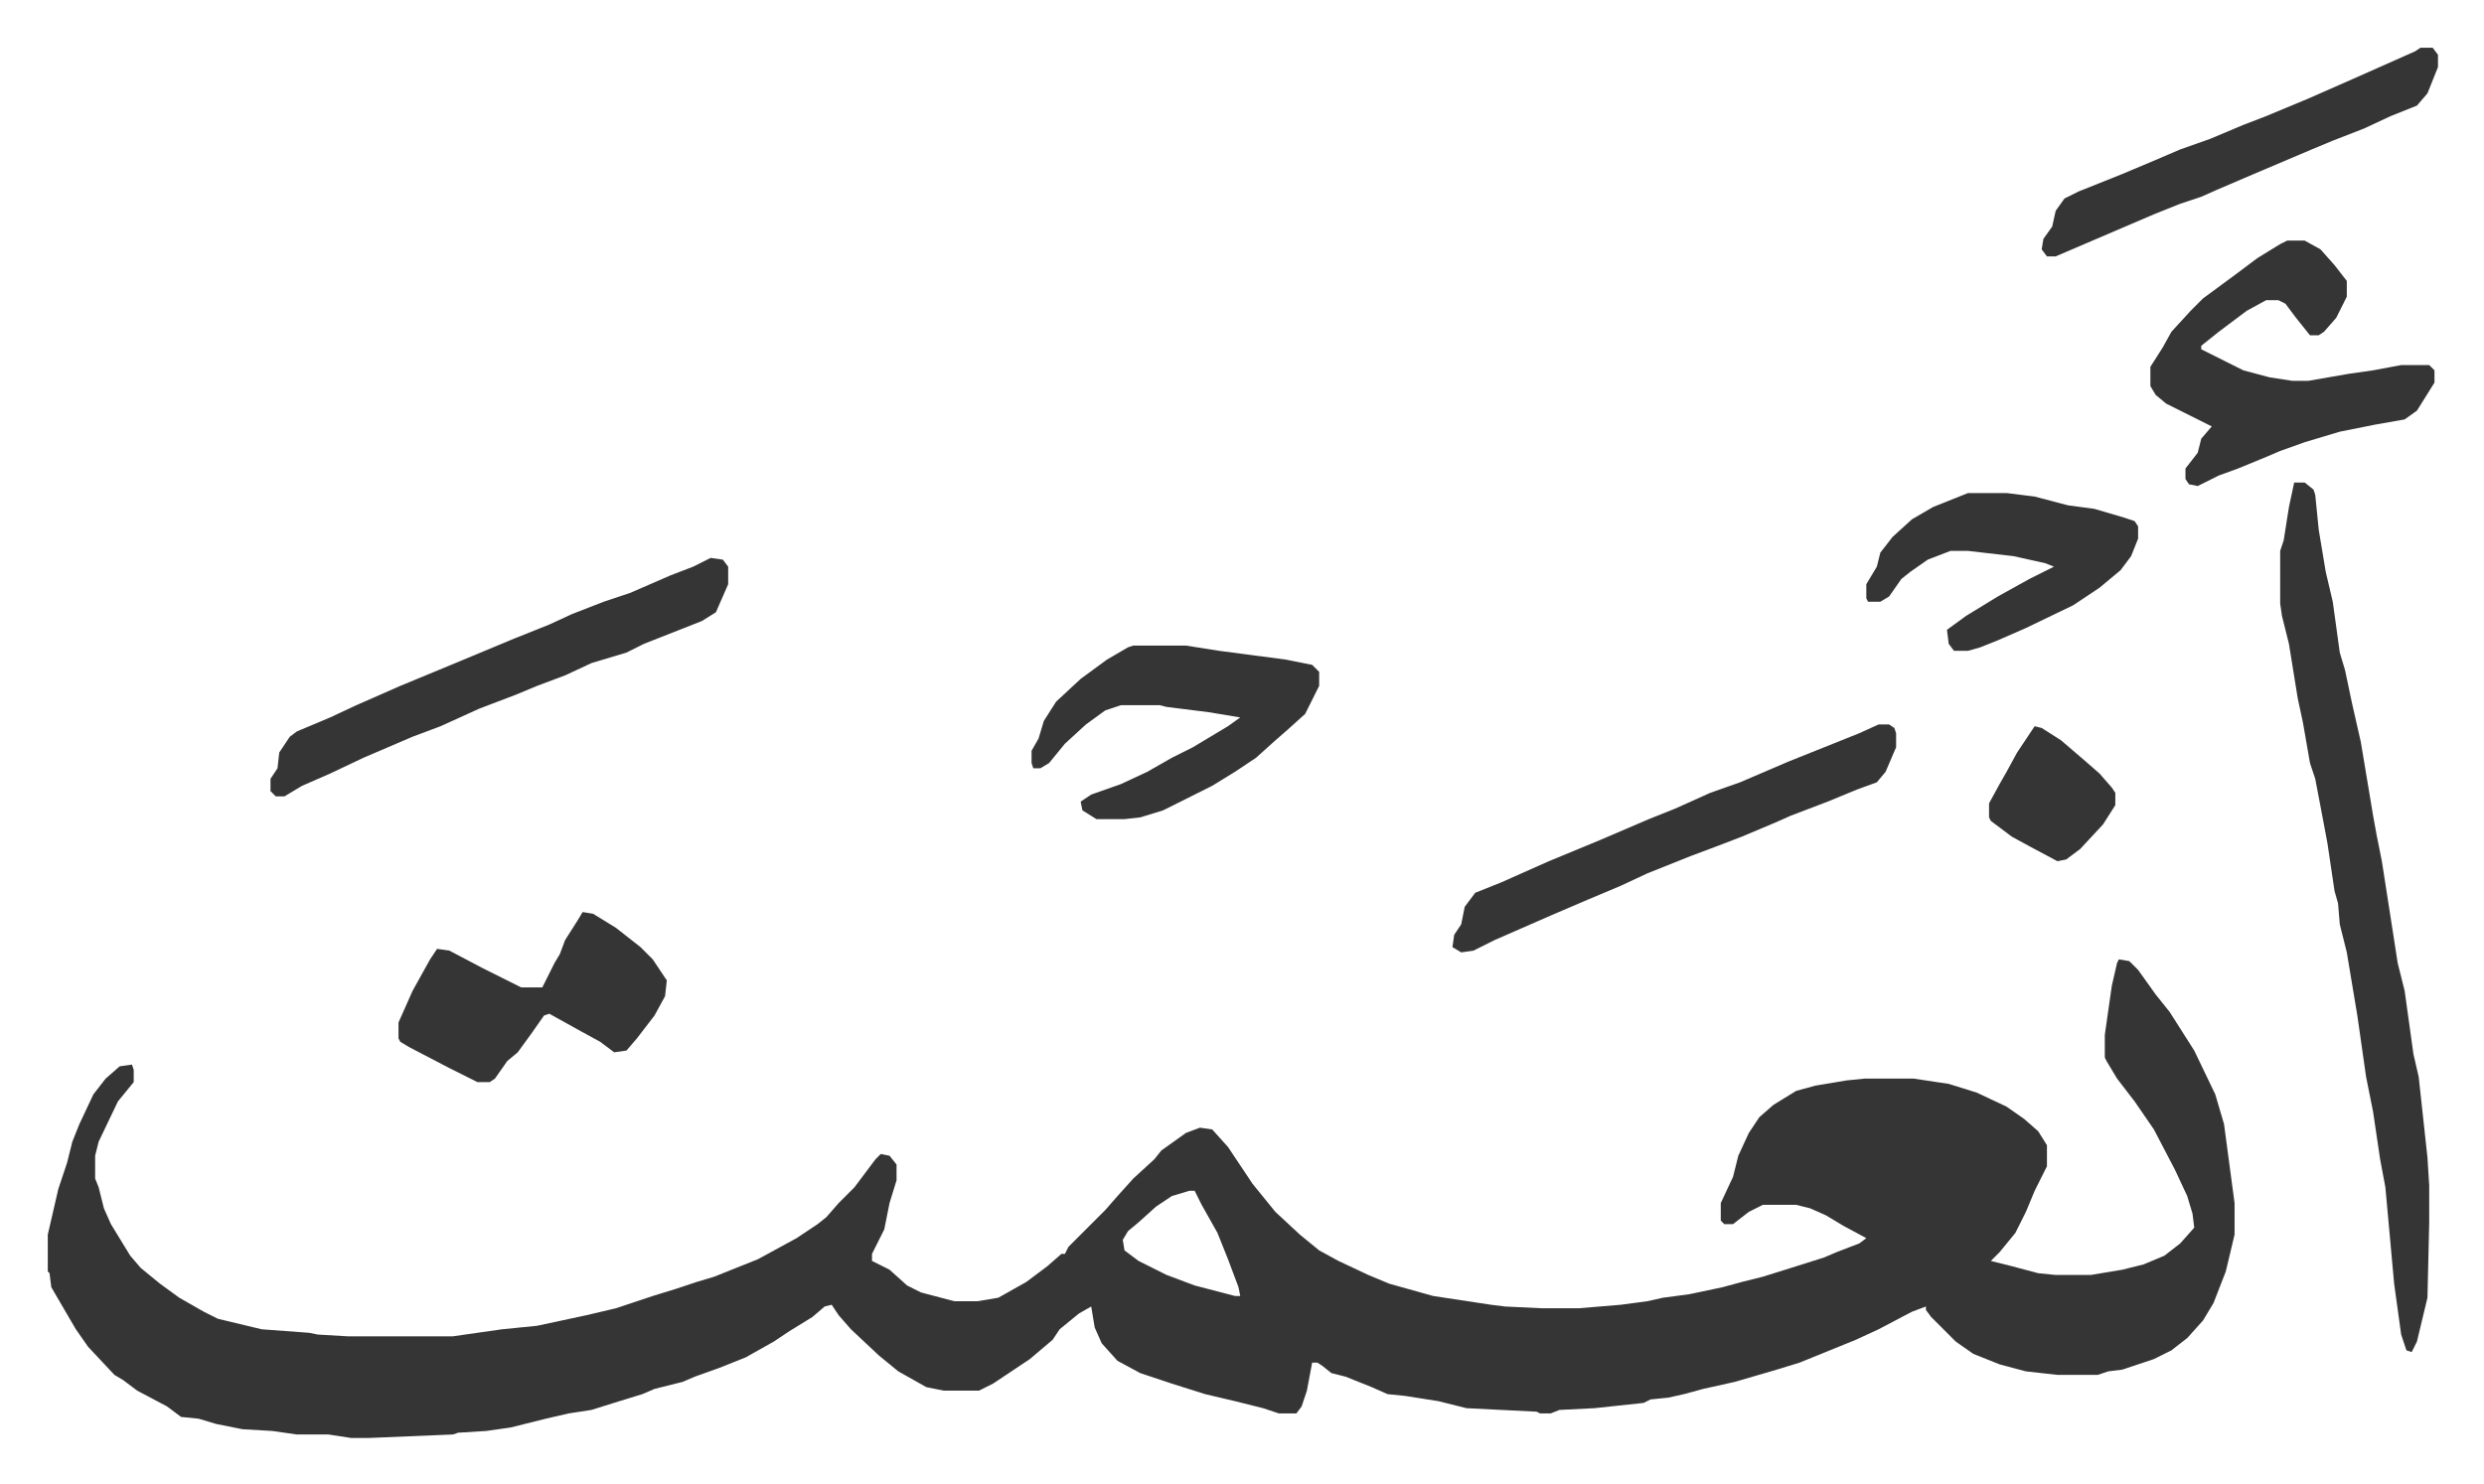
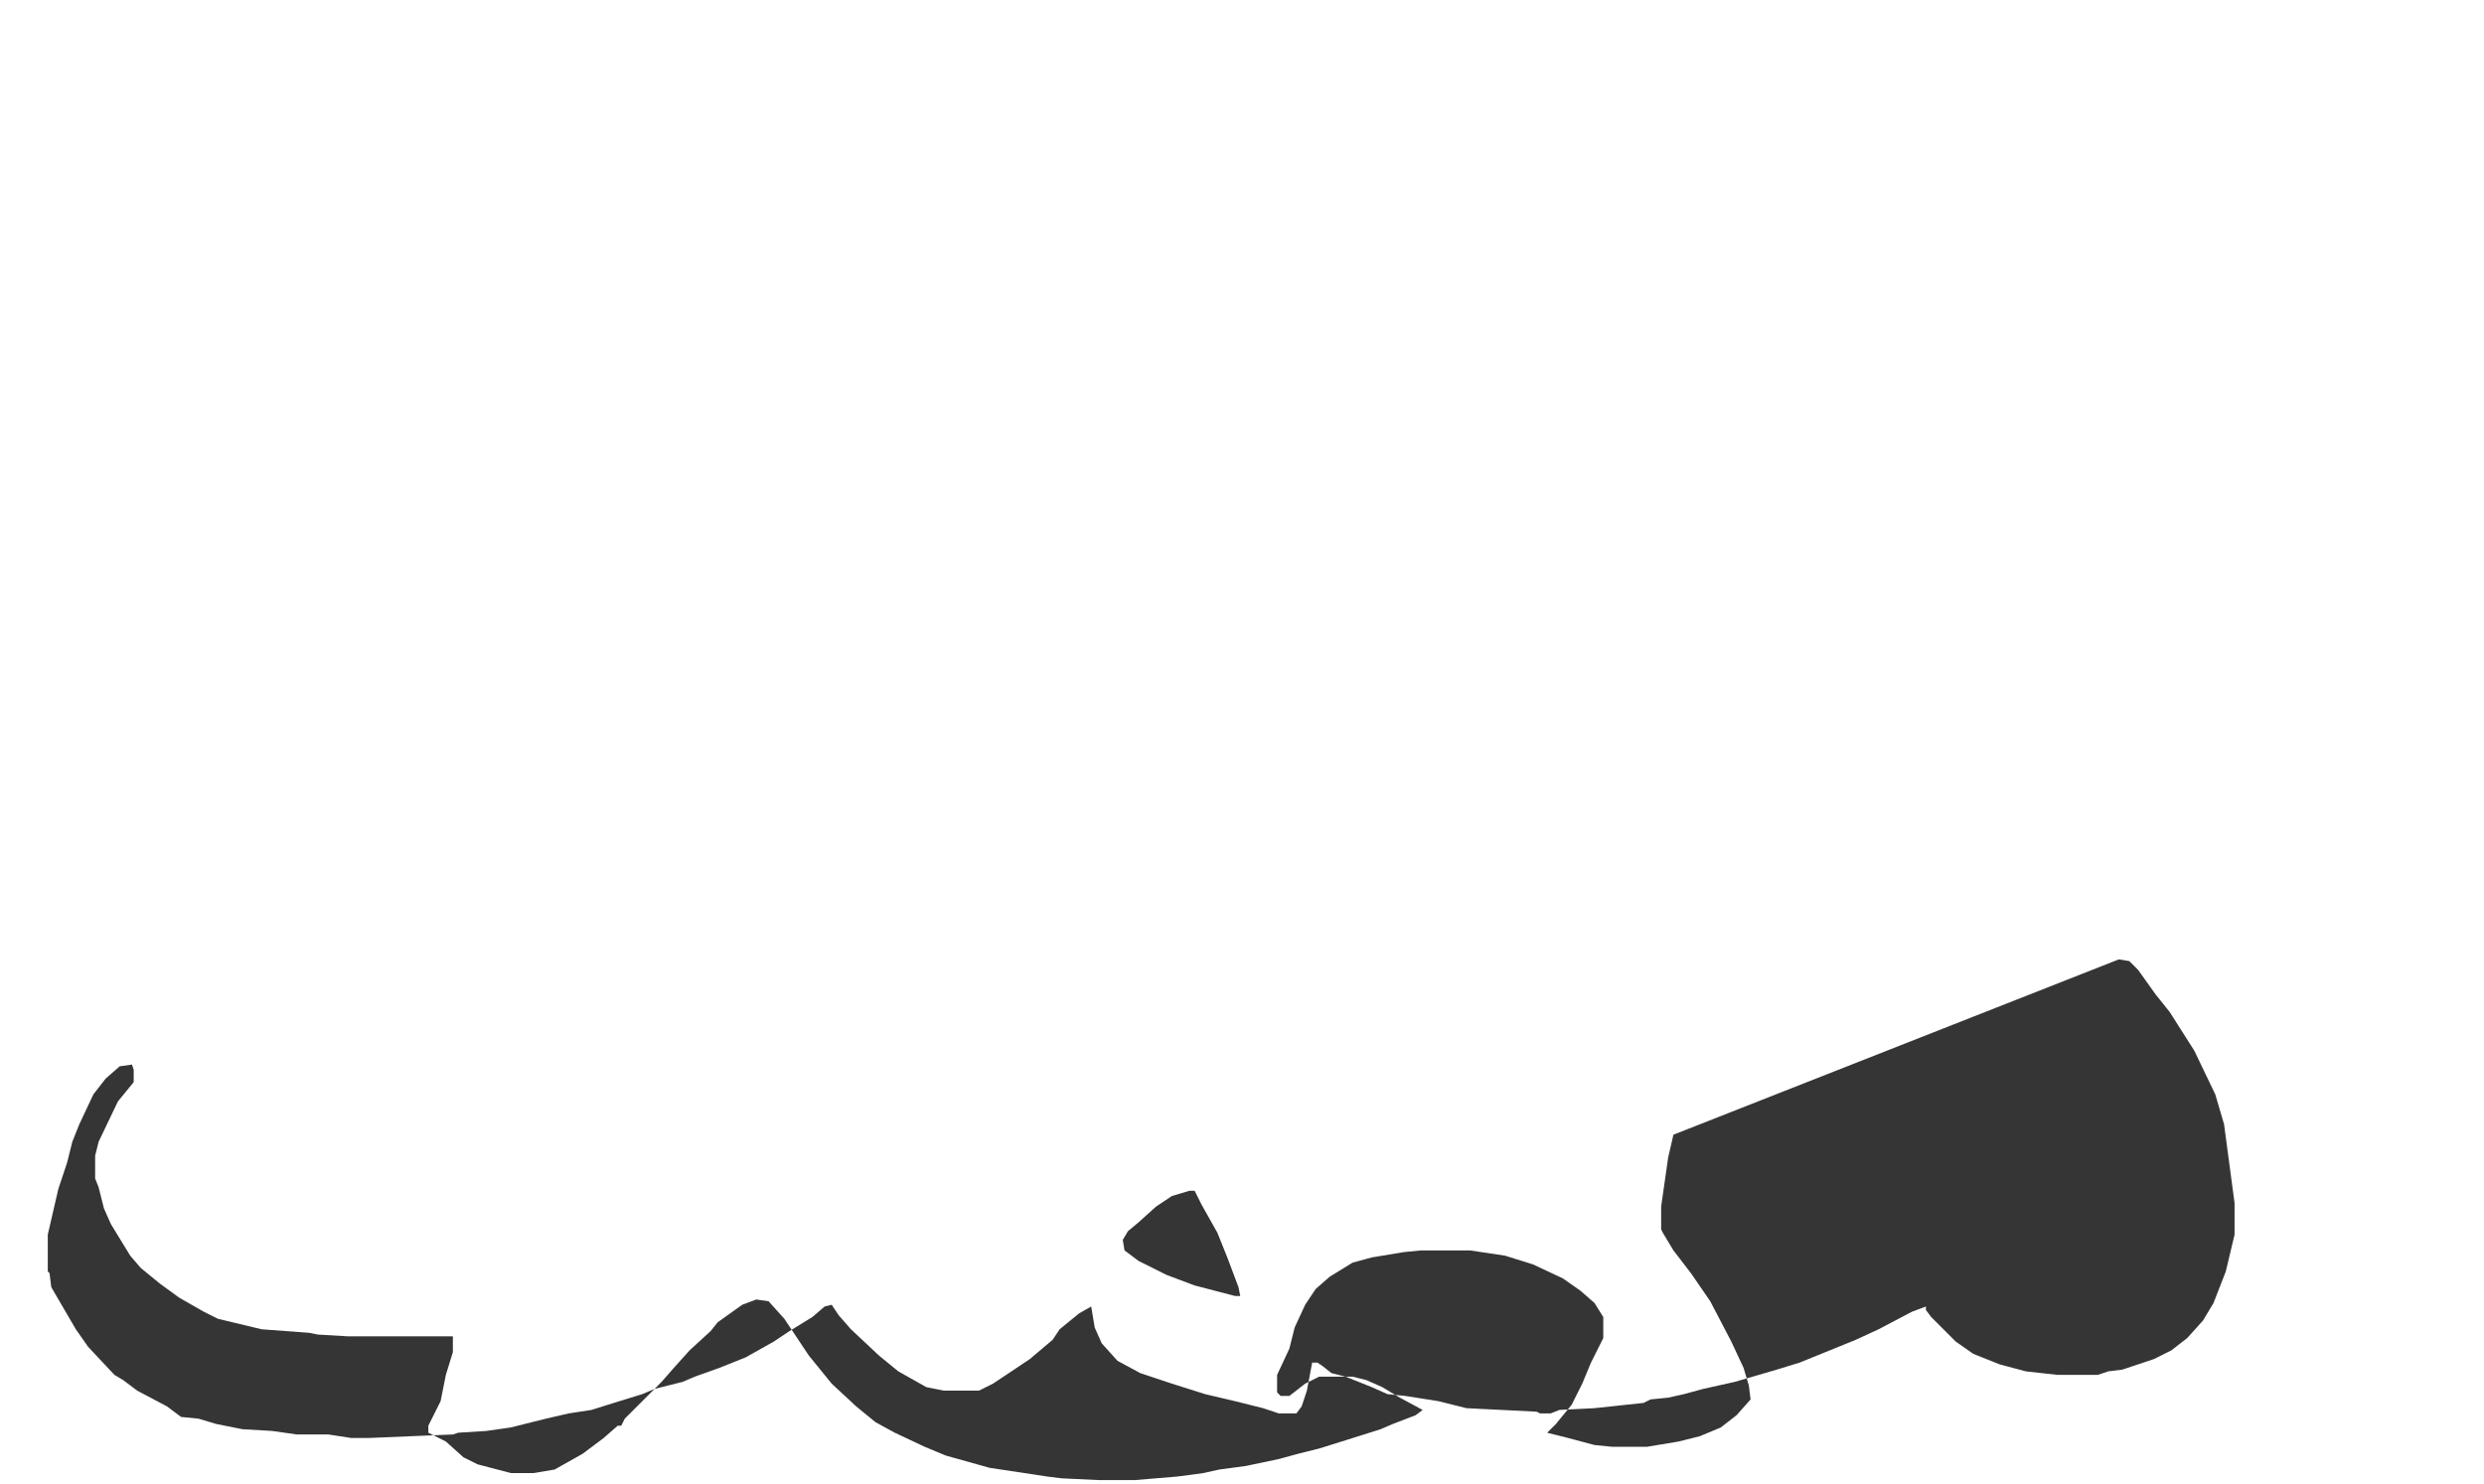
<svg xmlns="http://www.w3.org/2000/svg" role="img" viewBox="-27.24 181.76 1416.48 846.48">
-   <path fill="#353535" id="rule_normal" d="M1181 729l6 1 5 5 10 14 8 10 14 22 12 25 5 17 6 45v18l-5 21-7 18-6 10-9 10-9 7-10 5-18 6-8 1-6 2h-23l-18-2-15-4-15-6-10-7-14-14-3-4v-2l-8 3-19 10-13 6-32 13-13 4-24 7-18 4-11 3-9 2-10 1-4 2-28 3-20 1-5 2h-6l-2-1-40-2-16-4-19-3-10-1-9-4-15-6-8-2-5-4-3-2h-3l-3 16-3 9-3 4h-10l-9-3-16-4-17-4-19-6-18-6-13-7-9-10-4-9-2-12-7 4-11 9-4 6-13 11-21 14-8 4h-20l-10-2-16-9-11-9-16-15-7-8-4-6-4 1-7 6-13 8-9 6-16 9-15 6-14 5-7 3-16 4-7 3-13 4-16 5-13 2-13 3-20 5-14 2-16 1-3 1-48 2h-10l-13-2h-18l-14-2-17-1-15-3-10-3-10-1-8-6-17-9-8-6-5-3-15-16-7-10-14-24-1-8-1-1v-21l6-26 5-15 3-12 4-10 8-17 7-9 8-7 7-1 1 3v7l-9 11-11 23-2 8v13l2 5 3 12 4 9 11 18 6 7 11 9 11 8 14 8 8 4 25 6 27 2 5 1 17 1h60l28-4 20-2 28-6 17-4 21-7 13-4 12-4 10-3 25-10 22-12 12-8 5-4 7-8 9-9 12-16 3-3 5 1 4 5v9l-4 13-3 15-7 14v4l10 5 10 9 8 4 19 5h13l12-2 16-9 12-9 8-7h2l2-4 21-21 7-8 9-10 12-11 4-5 14-10 8-3 7 1 9 10 14 21 13 16 14 13 11 9 11 6 17 8 12 5 25 7 33 5 8 1 21 1h21l24-2 15-2 9-2 15-2 19-4 11-3 12-3 16-5 19-6 7-3 13-5 4-3-13-7-10-6-9-4-8-2h-19l-8 4-9 7h-5l-2-2v-10l7-15 3-12 6-13 6-9 8-7 13-8 11-3 18-3 10-1h28l20 3 16 5 17 8 10 7 8 7 5 8v12l-7 14-5 12-6 12-9 11-5 5 12 3 15 4 10 1h20l18-3 12-3 12-5 9-7 8-9-1-8-3-10-7-15-12-23-11-16-10-13-6-10-1-2v-13l4-28 3-13zM651 861l-10 3-9 6-10 9-6 5-3 5 1 6 8 6 16 8 16 6 23 6h3l-1-5-6-16-6-15-9-16-4-8z" />
-   <path fill="#353535" id="rule_normal" d="M1281 457h6l5 4 1 3 2 20 4 24 4 17 4 29 3 10 4 19 5 22 7 42 2 11 3 15 7 45 2 13 4 16 5 36 3 13 5 46 1 16v21l-1 43-6 25-3 6-3-1-3-9-4-29-5-55-3-16-4-27-4-20-5-35-6-36-4-16-1-12-2-7-4-27-3-16-4-21-3-9-4-23-3-14-5-31-4-16-1-7v-30l2-6 3-19zm-4-138h10l9 5 8 9 7 9v9l-6 12-7 8-3 2h-5l-8-10-6-8-4-2h-7l-11 6-16 12-10 8v2l16 8 8 4 15 4 13 2h9l23-4 14-2 16-3h16l3 3v7l-10 16-7 5-17 3-20 4-20 6-14 5-7 3-17 7-11 4-12 6-5-1-2-3v-6l7-9 2-8 6-7-16-8-10-5-6-5-3-5v-11l7-11 5-9 11-12 7-7 19-14 12-9 13-8zM378 500l7 1 3 4v10l-7 16-8 5-33 13-10 5-20 6-15 7-16 6-12 5-21 8-22 10-16 6-28 12-19 9-16 7-10 6h-5l-3-3v-7l4-6 1-9 6-9 4-3 19-8 15-7 25-11 29-12 36-15 20-8 13-6 18-7 15-5 23-10 13-5zm241 50h30l19 3 38 5 15 3 4 4v8l-8 16-10 9-8 7-10 9-12 8-13 8-20 10-8 4-13 4-9 1h-16l-8-5-1-5 6-4 17-6 15-7 14-8 12-6 20-12 7-5-18-3-24-3-4-1h-22l-9 3-11 8-12 11-9 11-5 3h-4l-1-3v-7l4-7 3-10 7-11 14-13 15-11 12-7zM305 702l6 1 13 8 14 11 7 7 8 12-1 9-6 11-10 13-6 7-7 1-8-6-11-6-18-10-3 1-7 10-8 11-6 5-7 10-3 2h-7l-16-8-23-12-5-3-1-2v-9l8-18 10-18 4-6 7 1 19 10 16 8 6 3h12l7-14 3-5 3-8 7-11zm739-107h6l3 2 1 3v8l-6 14-5 6-11 4-17 7-21 8-9 4-19 8-13 5-16 6-25 10-15 7-19 8-21 9-32 14-12 6-7 1-5-3 1-7 4-6 2-10 6-8 15-6 27-12 29-12 28-12 15-6 20-9 17-6 28-12 20-8 20-8zm51-132h22l16 2 19 5 15 2 17 5 6 2 2 3v7l-4 10-6 8-12 10-15 10-27 13-16 7-10 4-7 2h-8l-3-4-1-8 11-8 18-11 18-10 14-7-5-2-9-2-9-2-26-3h-10l-13 5-10 7-5 4-7 10-5 3h-7l-1-2v-8l6-10 2-8 7-9 11-10 12-7zm258-254h7l3 4v7l-6 15-6 7-15 6-15 7-18 7-12 5-33 14-21 9-9 4-12 4-15 6-35 15-21 9h-5l-3-4 1-6 5-7 2-9 5-7 8-4 25-10 19-8 14-6 17-6 19-8 13-5 24-10 25-11 36-16zm-220 387l4 1 11 7 14 12 8 7 7 8 2 3v7l-7 11-13 14-8 6-5 1-15-8-11-6-12-9-1-2v-8l6-11 4-7 6-11z" />
+   <path fill="#353535" id="rule_normal" d="M1181 729l6 1 5 5 10 14 8 10 14 22 12 25 5 17 6 45v18l-5 21-7 18-6 10-9 10-9 7-10 5-18 6-8 1-6 2h-23l-18-2-15-4-15-6-10-7-14-14-3-4v-2l-8 3-19 10-13 6-32 13-13 4-24 7-18 4-11 3-9 2-10 1-4 2-28 3-20 1-5 2h-6l-2-1-40-2-16-4-19-3-10-1-9-4-15-6-8-2-5-4-3-2h-3l-3 16-3 9-3 4h-10l-9-3-16-4-17-4-19-6-18-6-13-7-9-10-4-9-2-12-7 4-11 9-4 6-13 11-21 14-8 4h-20l-10-2-16-9-11-9-16-15-7-8-4-6-4 1-7 6-13 8-9 6-16 9-15 6-14 5-7 3-16 4-7 3-13 4-16 5-13 2-13 3-20 5-14 2-16 1-3 1-48 2h-10l-13-2h-18l-14-2-17-1-15-3-10-3-10-1-8-6-17-9-8-6-5-3-15-16-7-10-14-24-1-8-1-1v-21l6-26 5-15 3-12 4-10 8-17 7-9 8-7 7-1 1 3v7l-9 11-11 23-2 8v13l2 5 3 12 4 9 11 18 6 7 11 9 11 8 14 8 8 4 25 6 27 2 5 1 17 1h60v9l-4 13-3 15-7 14v4l10 5 10 9 8 4 19 5h13l12-2 16-9 12-9 8-7h2l2-4 21-21 7-8 9-10 12-11 4-5 14-10 8-3 7 1 9 10 14 21 13 16 14 13 11 9 11 6 17 8 12 5 25 7 33 5 8 1 21 1h21l24-2 15-2 9-2 15-2 19-4 11-3 12-3 16-5 19-6 7-3 13-5 4-3-13-7-10-6-9-4-8-2h-19l-8 4-9 7h-5l-2-2v-10l7-15 3-12 6-13 6-9 8-7 13-8 11-3 18-3 10-1h28l20 3 16 5 17 8 10 7 8 7 5 8v12l-7 14-5 12-6 12-9 11-5 5 12 3 15 4 10 1h20l18-3 12-3 12-5 9-7 8-9-1-8-3-10-7-15-12-23-11-16-10-13-6-10-1-2v-13l4-28 3-13zM651 861l-10 3-9 6-10 9-6 5-3 5 1 6 8 6 16 8 16 6 23 6h3l-1-5-6-16-6-15-9-16-4-8z" />
</svg>